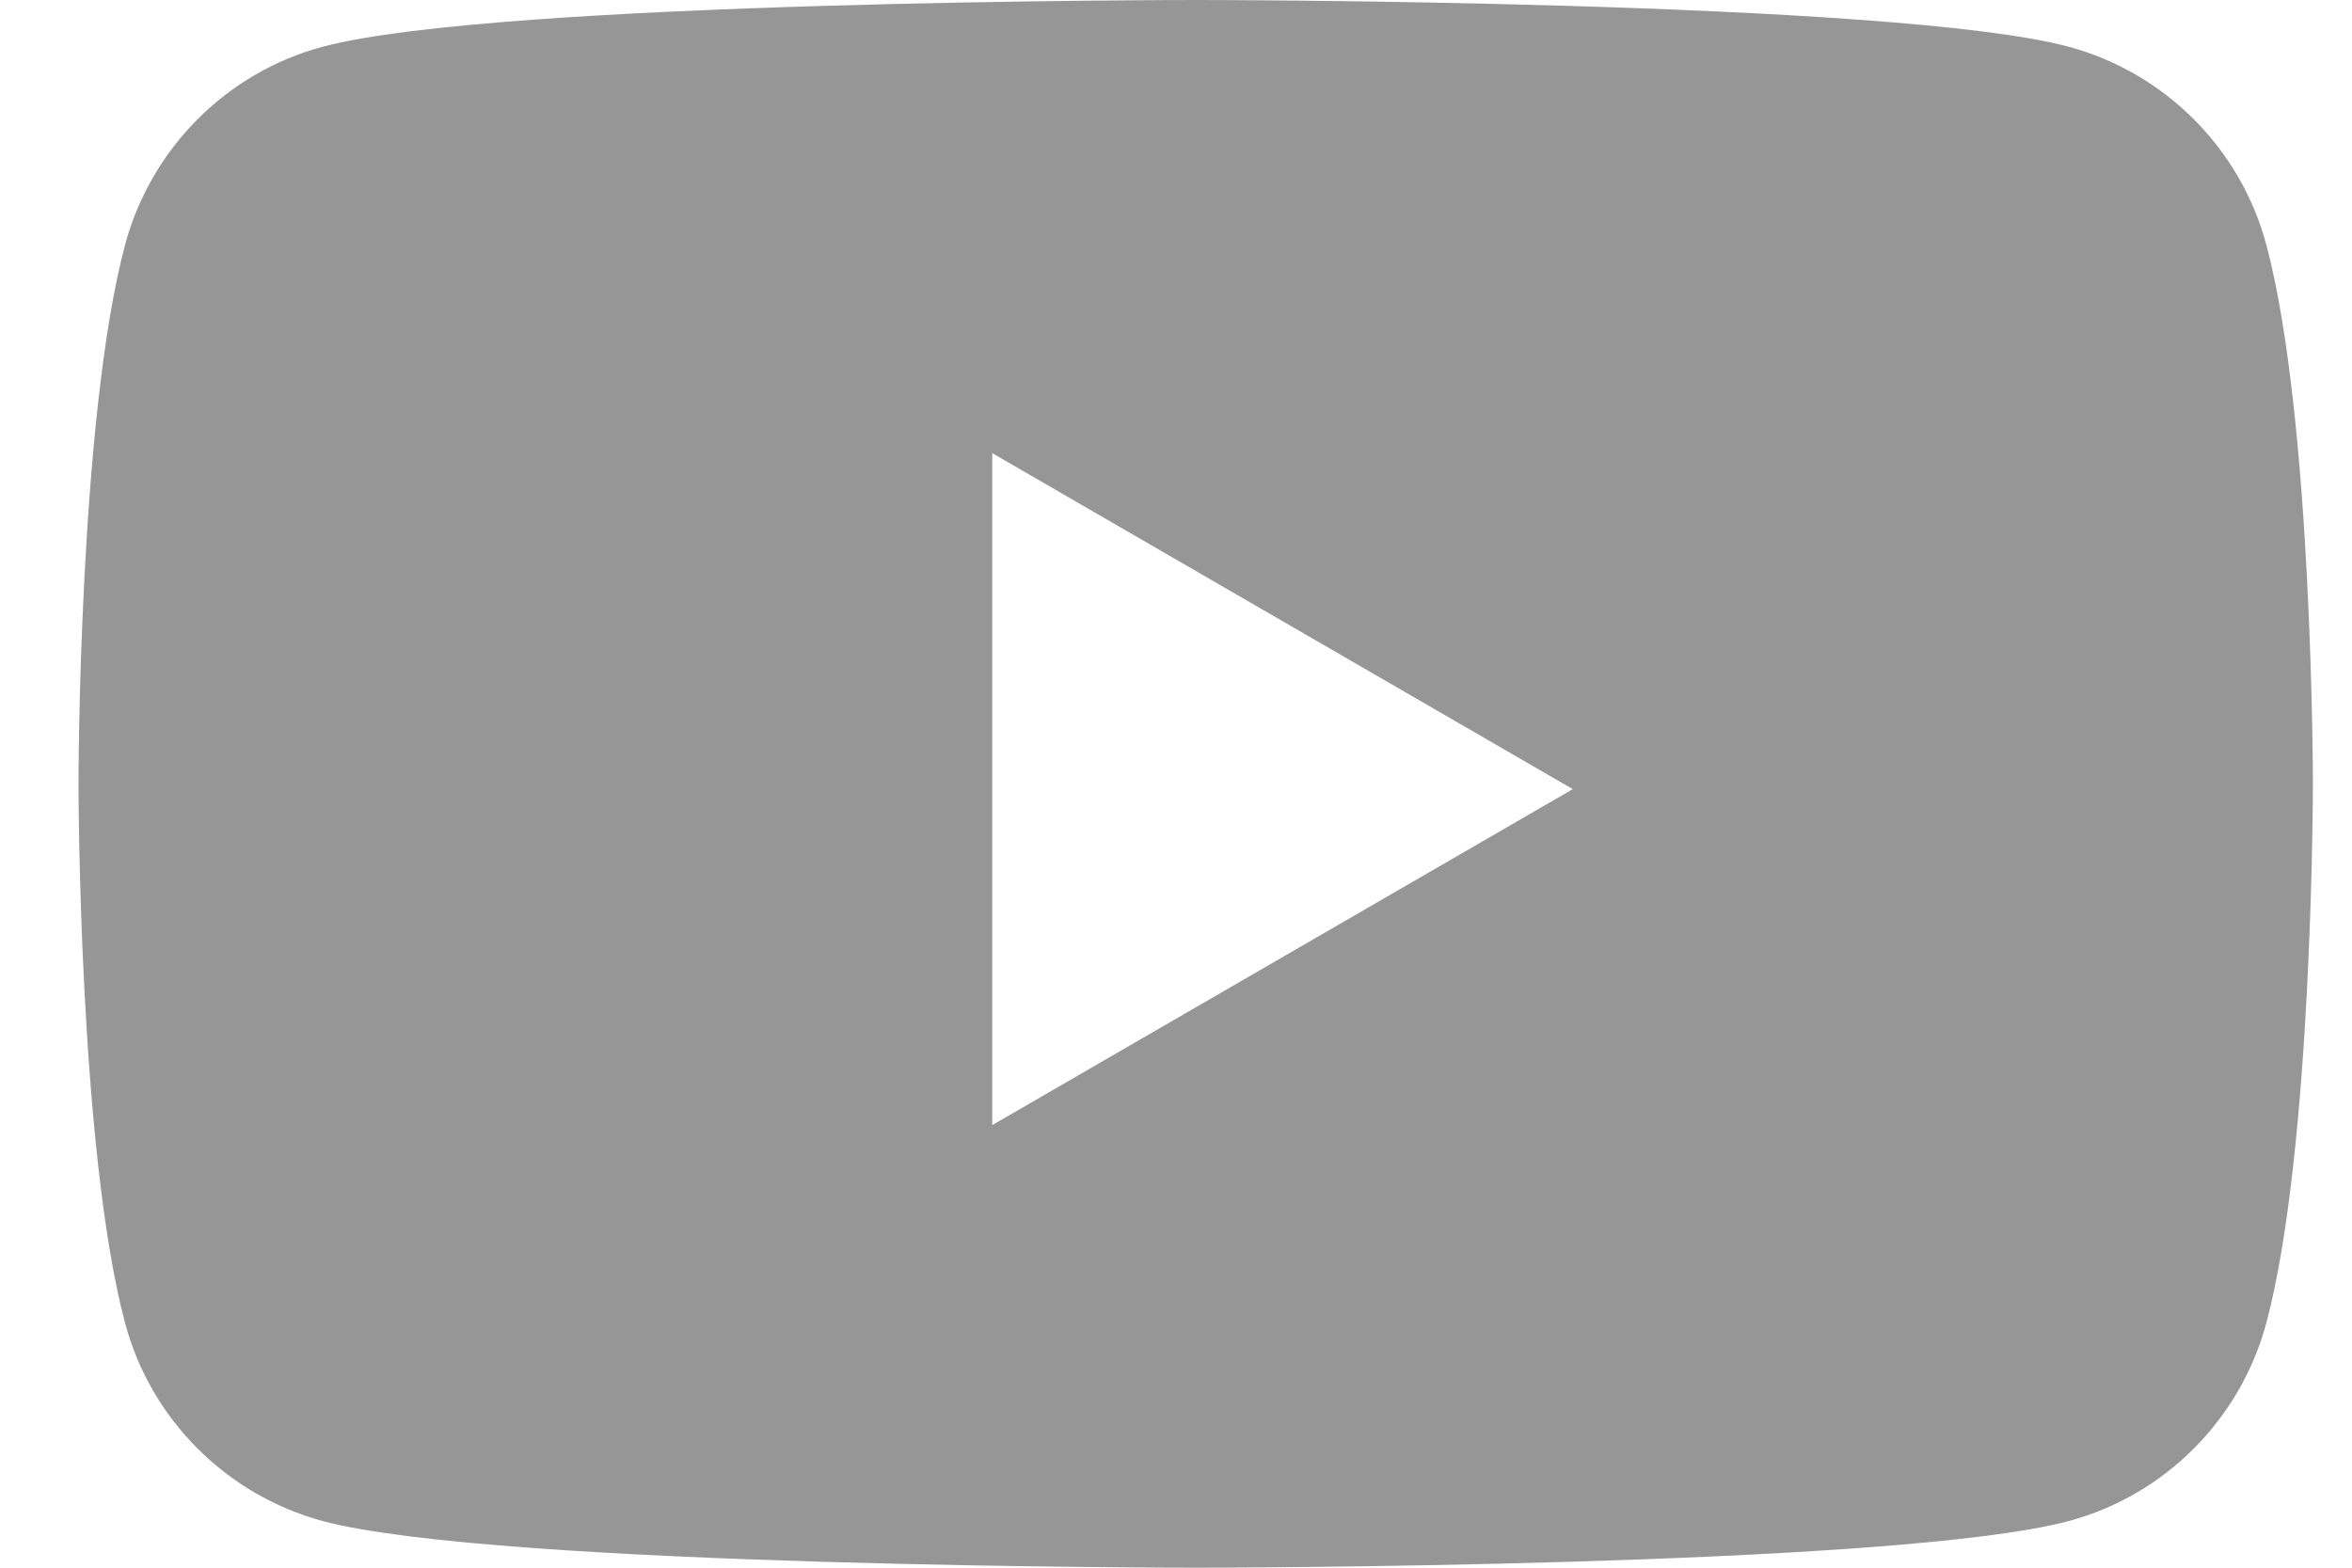
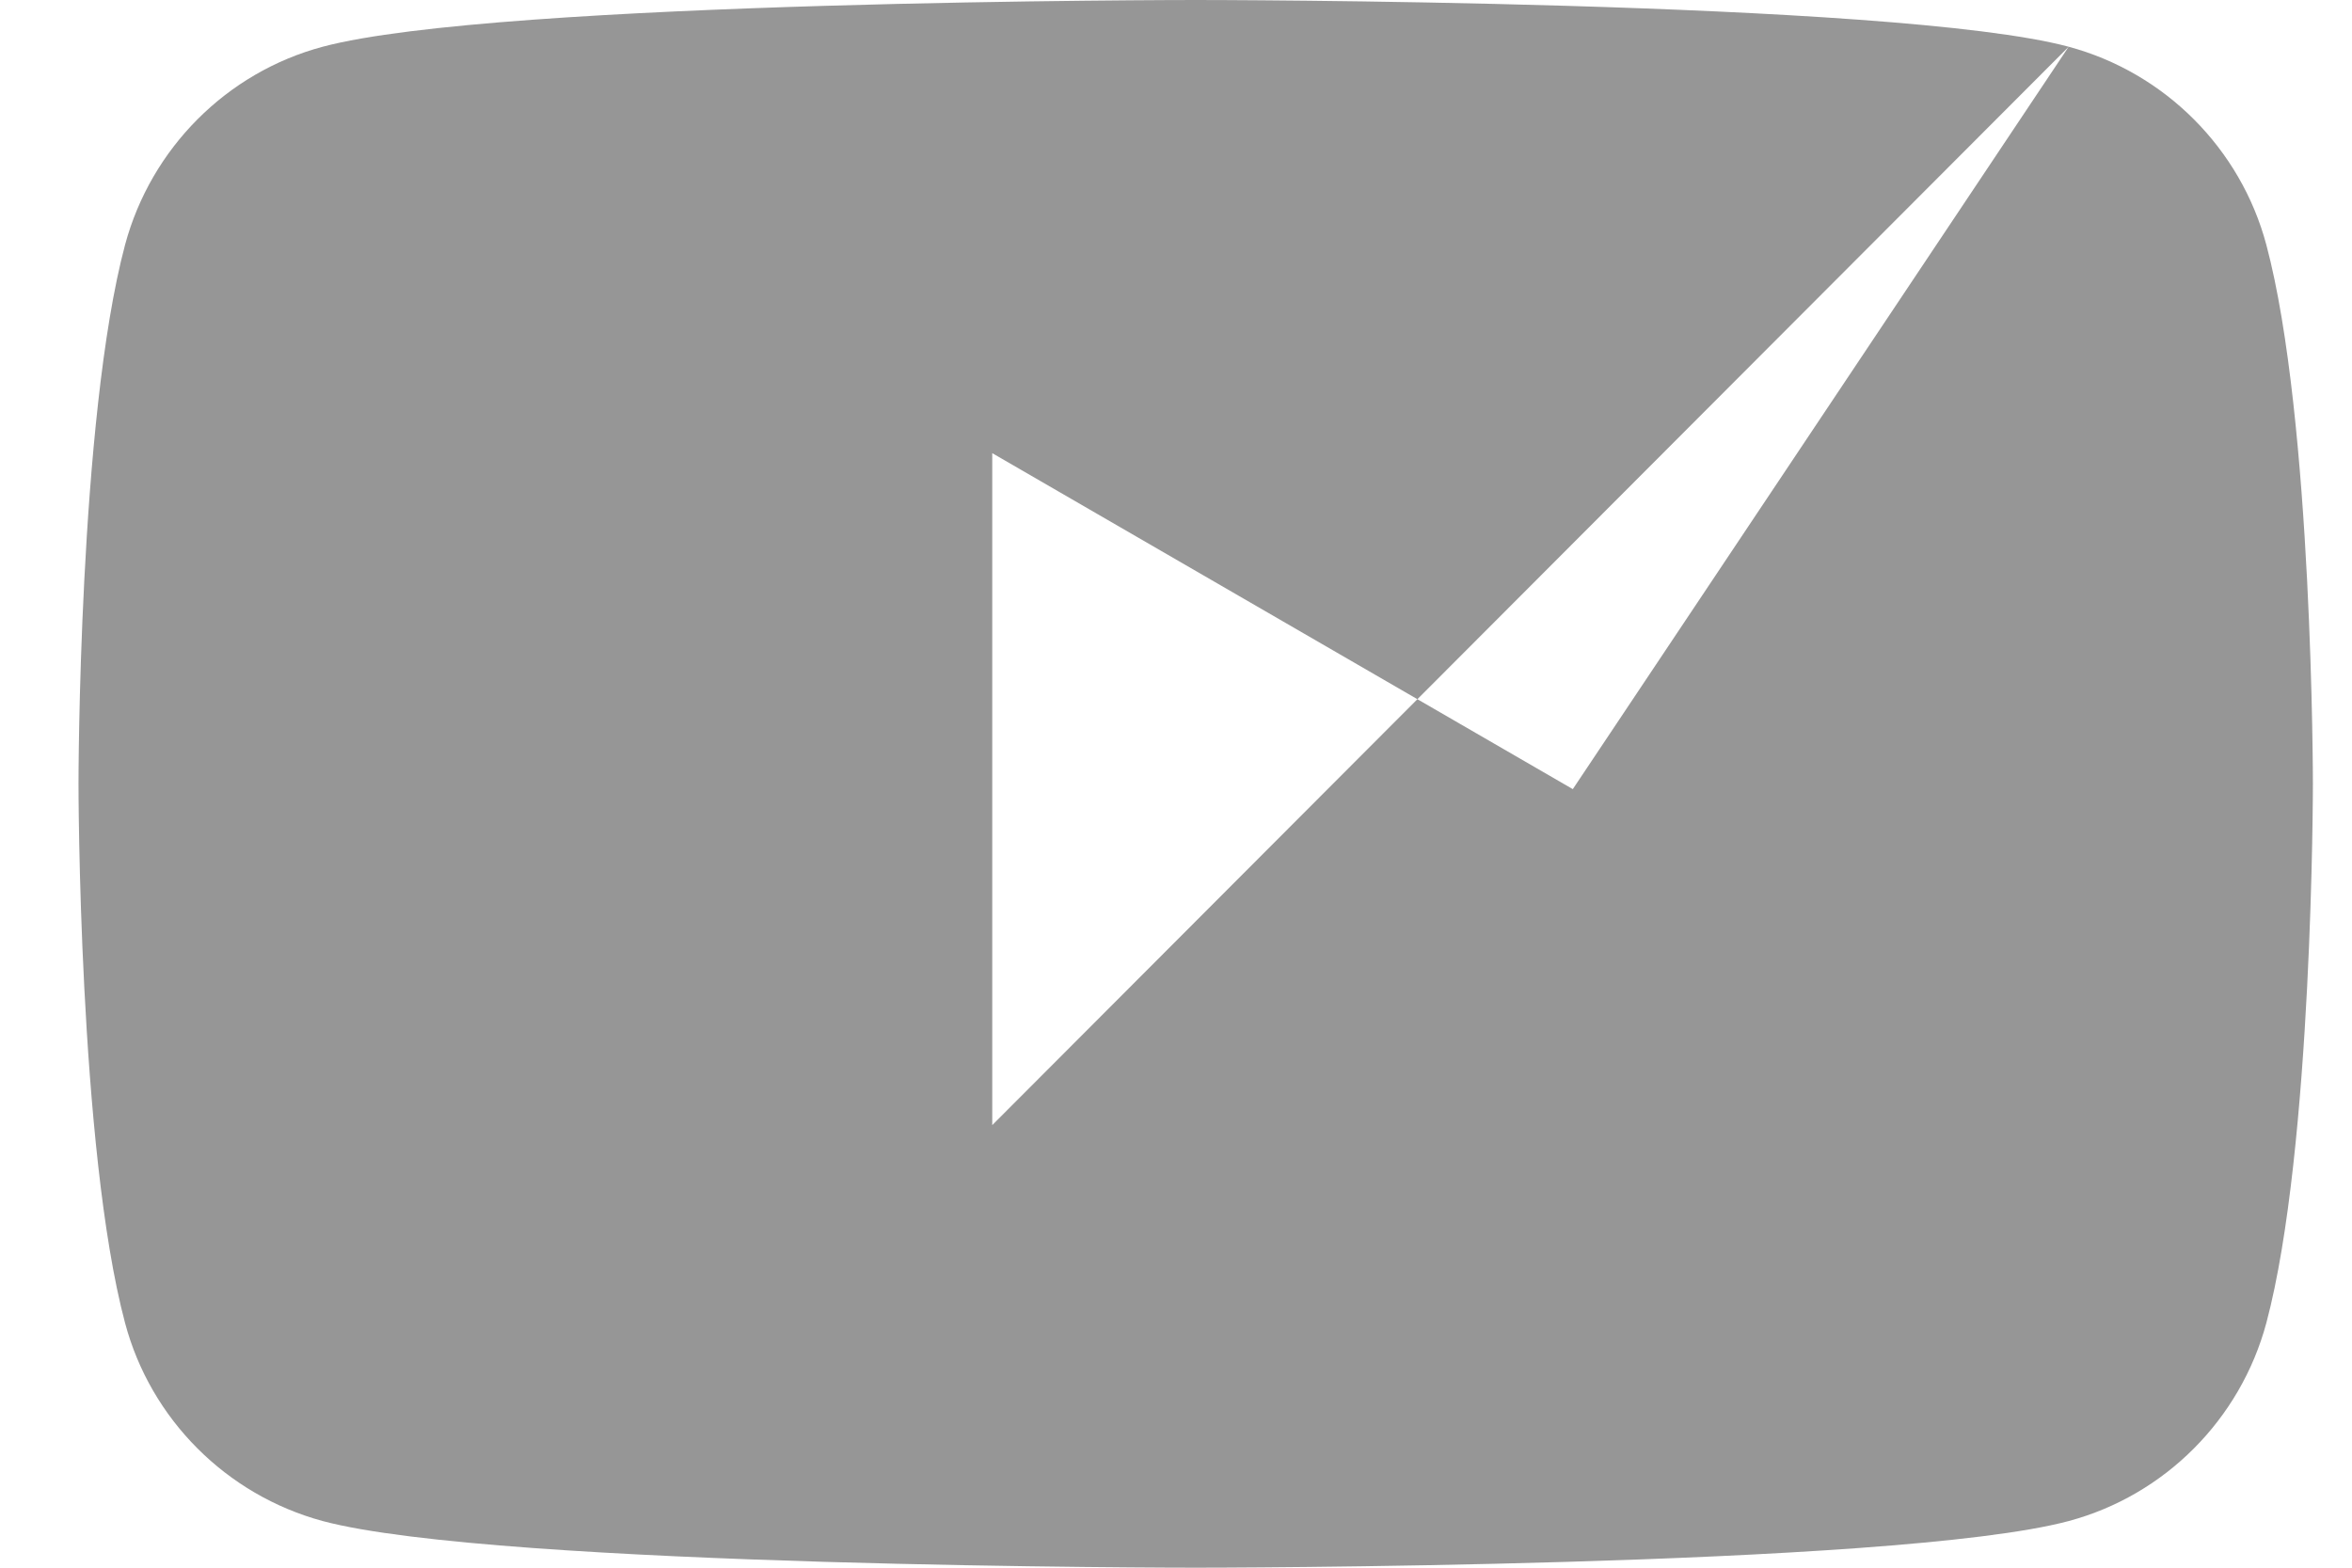
<svg xmlns="http://www.w3.org/2000/svg" width="24" height="16" viewBox="0 0 24 16" fill="none">
-   <path fill-rule="evenodd" clip-rule="evenodd" d="M21.109 0.477C22.092 0.742 22.864 1.517 23.126 2.499C23.601 4.28 23.601 8 23.601 8C23.601 8 23.601 11.72 23.126 13.502C22.861 14.488 22.088 15.262 21.109 15.524C19.332 16 12.201 16 12.201 16C12.201 16 5.074 16 3.293 15.524C2.31 15.258 1.537 14.484 1.276 13.502C0.801 11.72 0.801 8 0.801 8C0.801 8 0.801 4.28 1.276 2.499C1.541 1.513 2.313 0.739 3.293 0.477C5.074 0 12.201 0 12.201 0C12.201 0 19.332 0 21.109 0.477ZM16.049 8.054L10.125 11.483V4.625L16.049 8.054Z" fill="#969696" />
+   <path fill-rule="evenodd" clip-rule="evenodd" d="M21.109 0.477C22.092 0.742 22.864 1.517 23.126 2.499C23.601 4.28 23.601 8 23.601 8C23.601 8 23.601 11.72 23.126 13.502C22.861 14.488 22.088 15.262 21.109 15.524C19.332 16 12.201 16 12.201 16C12.201 16 5.074 16 3.293 15.524C2.31 15.258 1.537 14.484 1.276 13.502C0.801 11.72 0.801 8 0.801 8C0.801 8 0.801 4.28 1.276 2.499C1.541 1.513 2.313 0.739 3.293 0.477C5.074 0 12.201 0 12.201 0C12.201 0 19.332 0 21.109 0.477ZL10.125 11.483V4.625L16.049 8.054Z" fill="#969696" />
</svg>